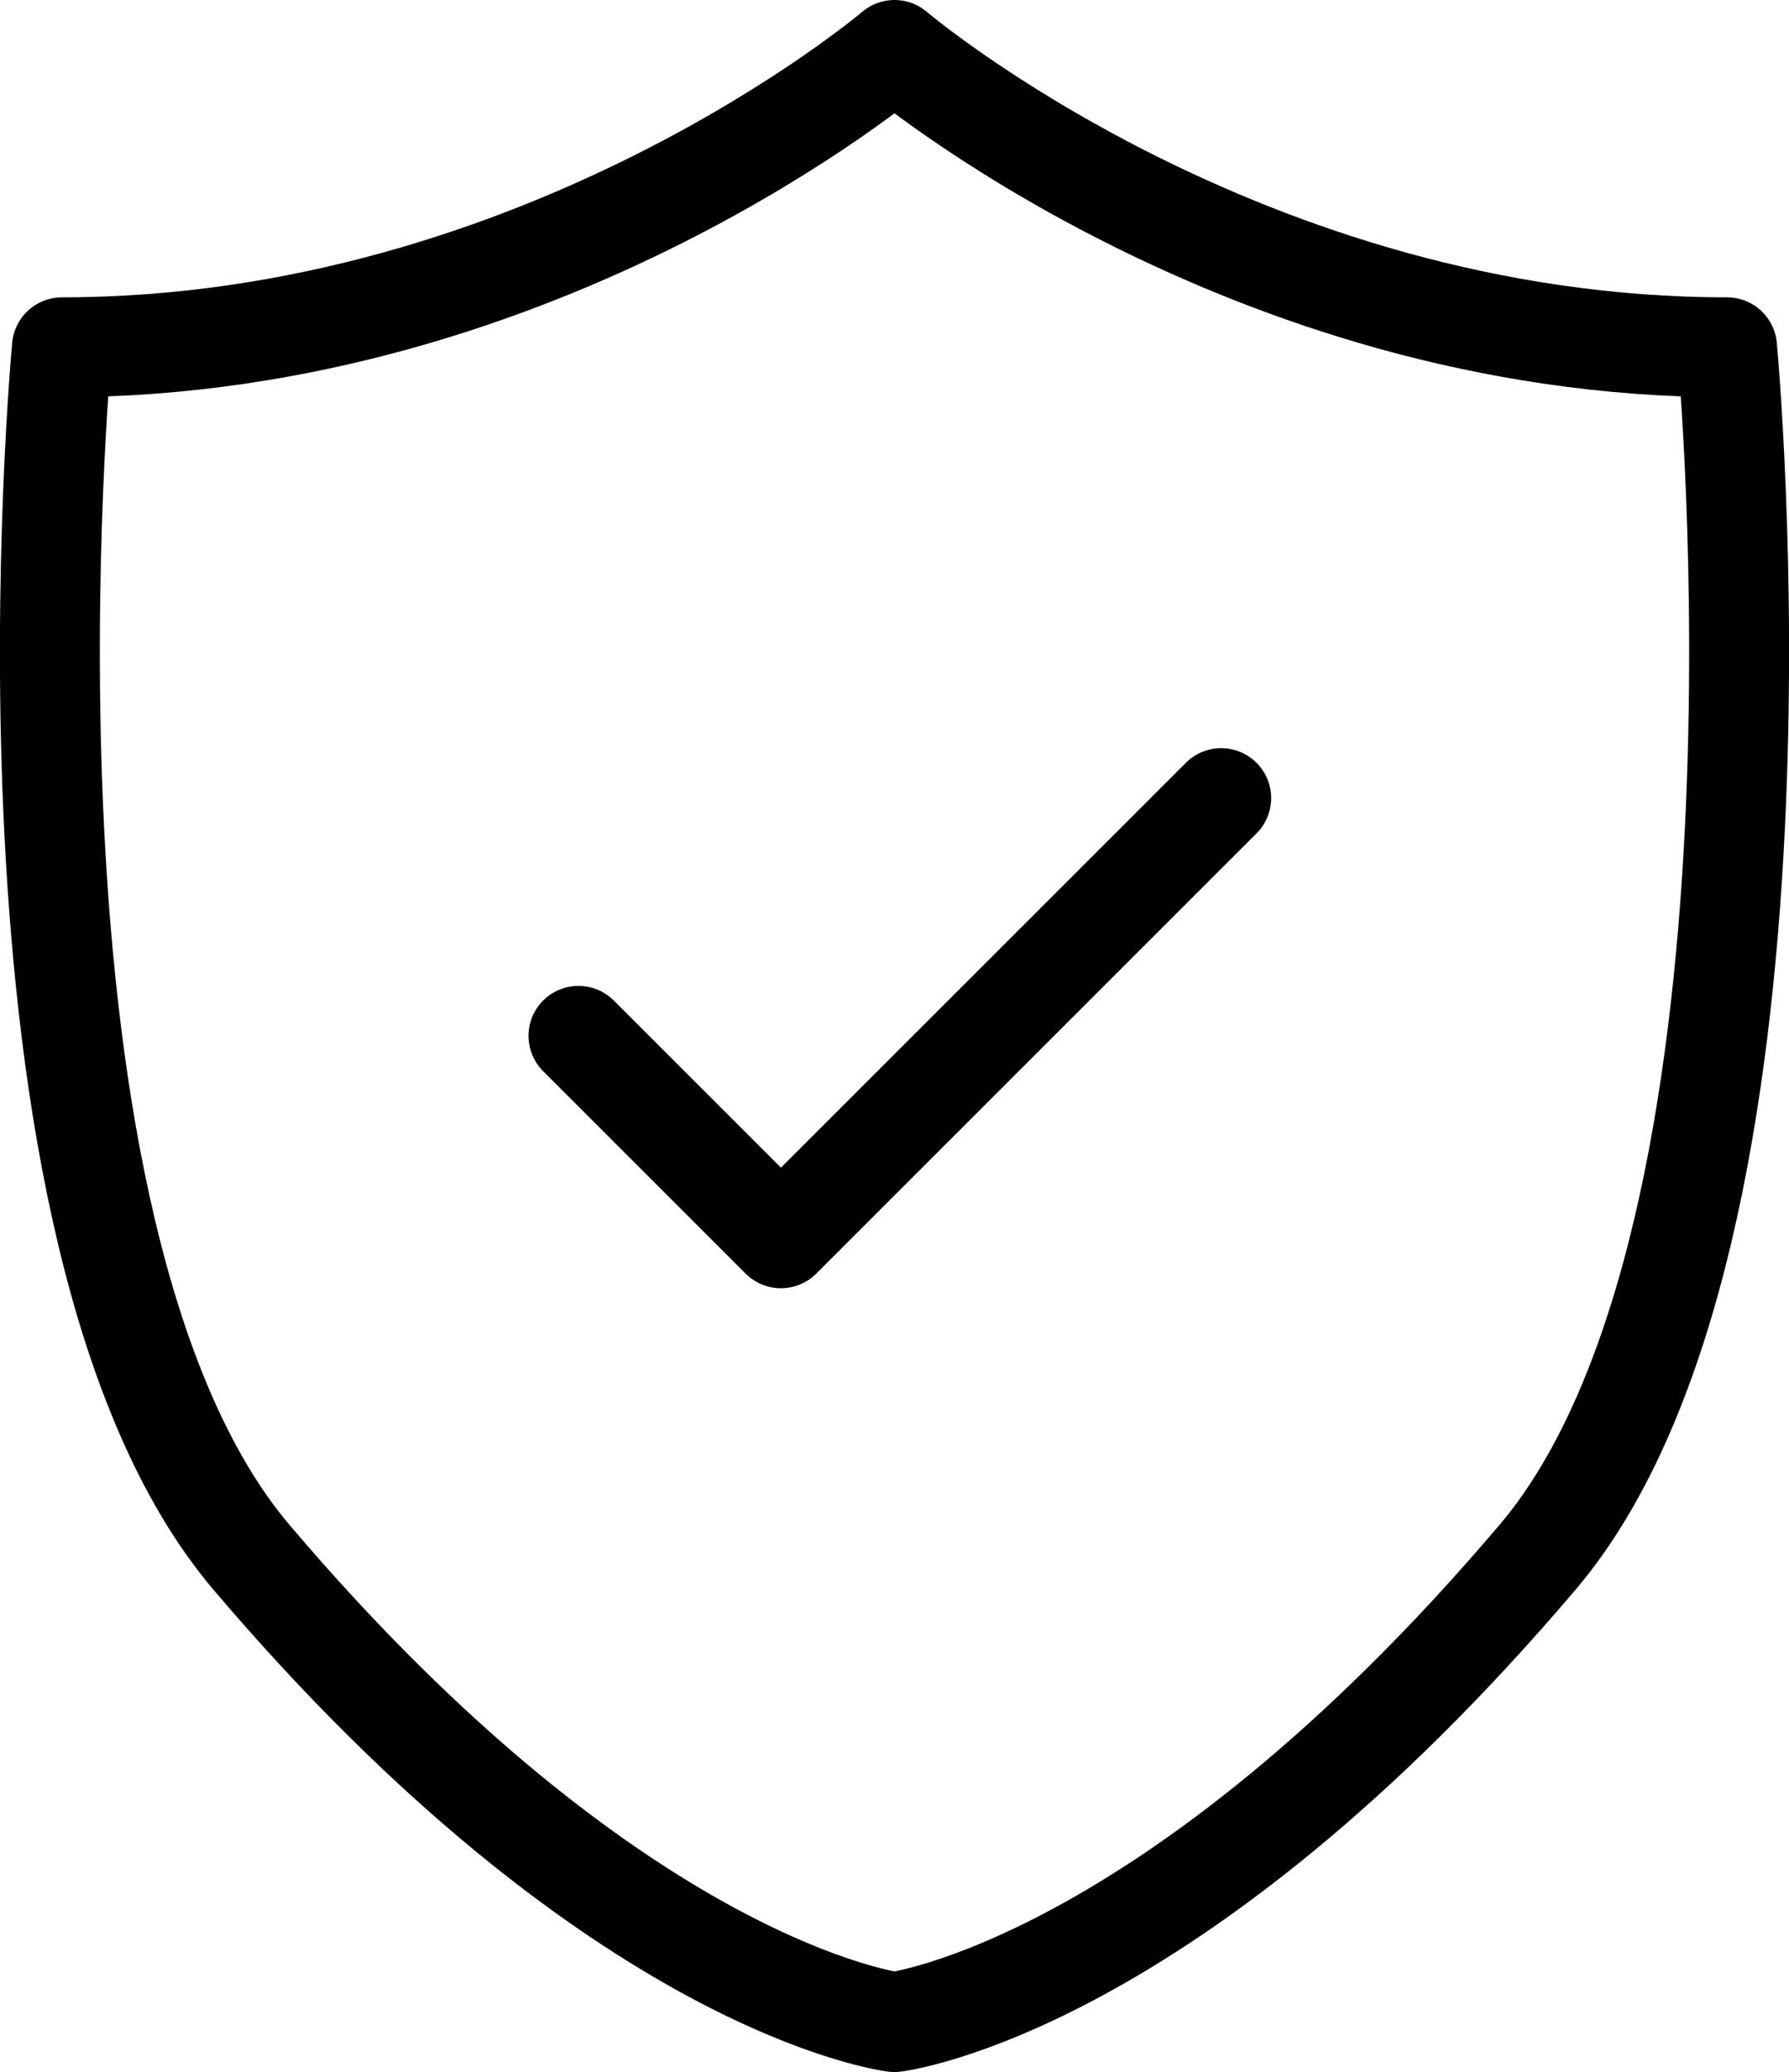
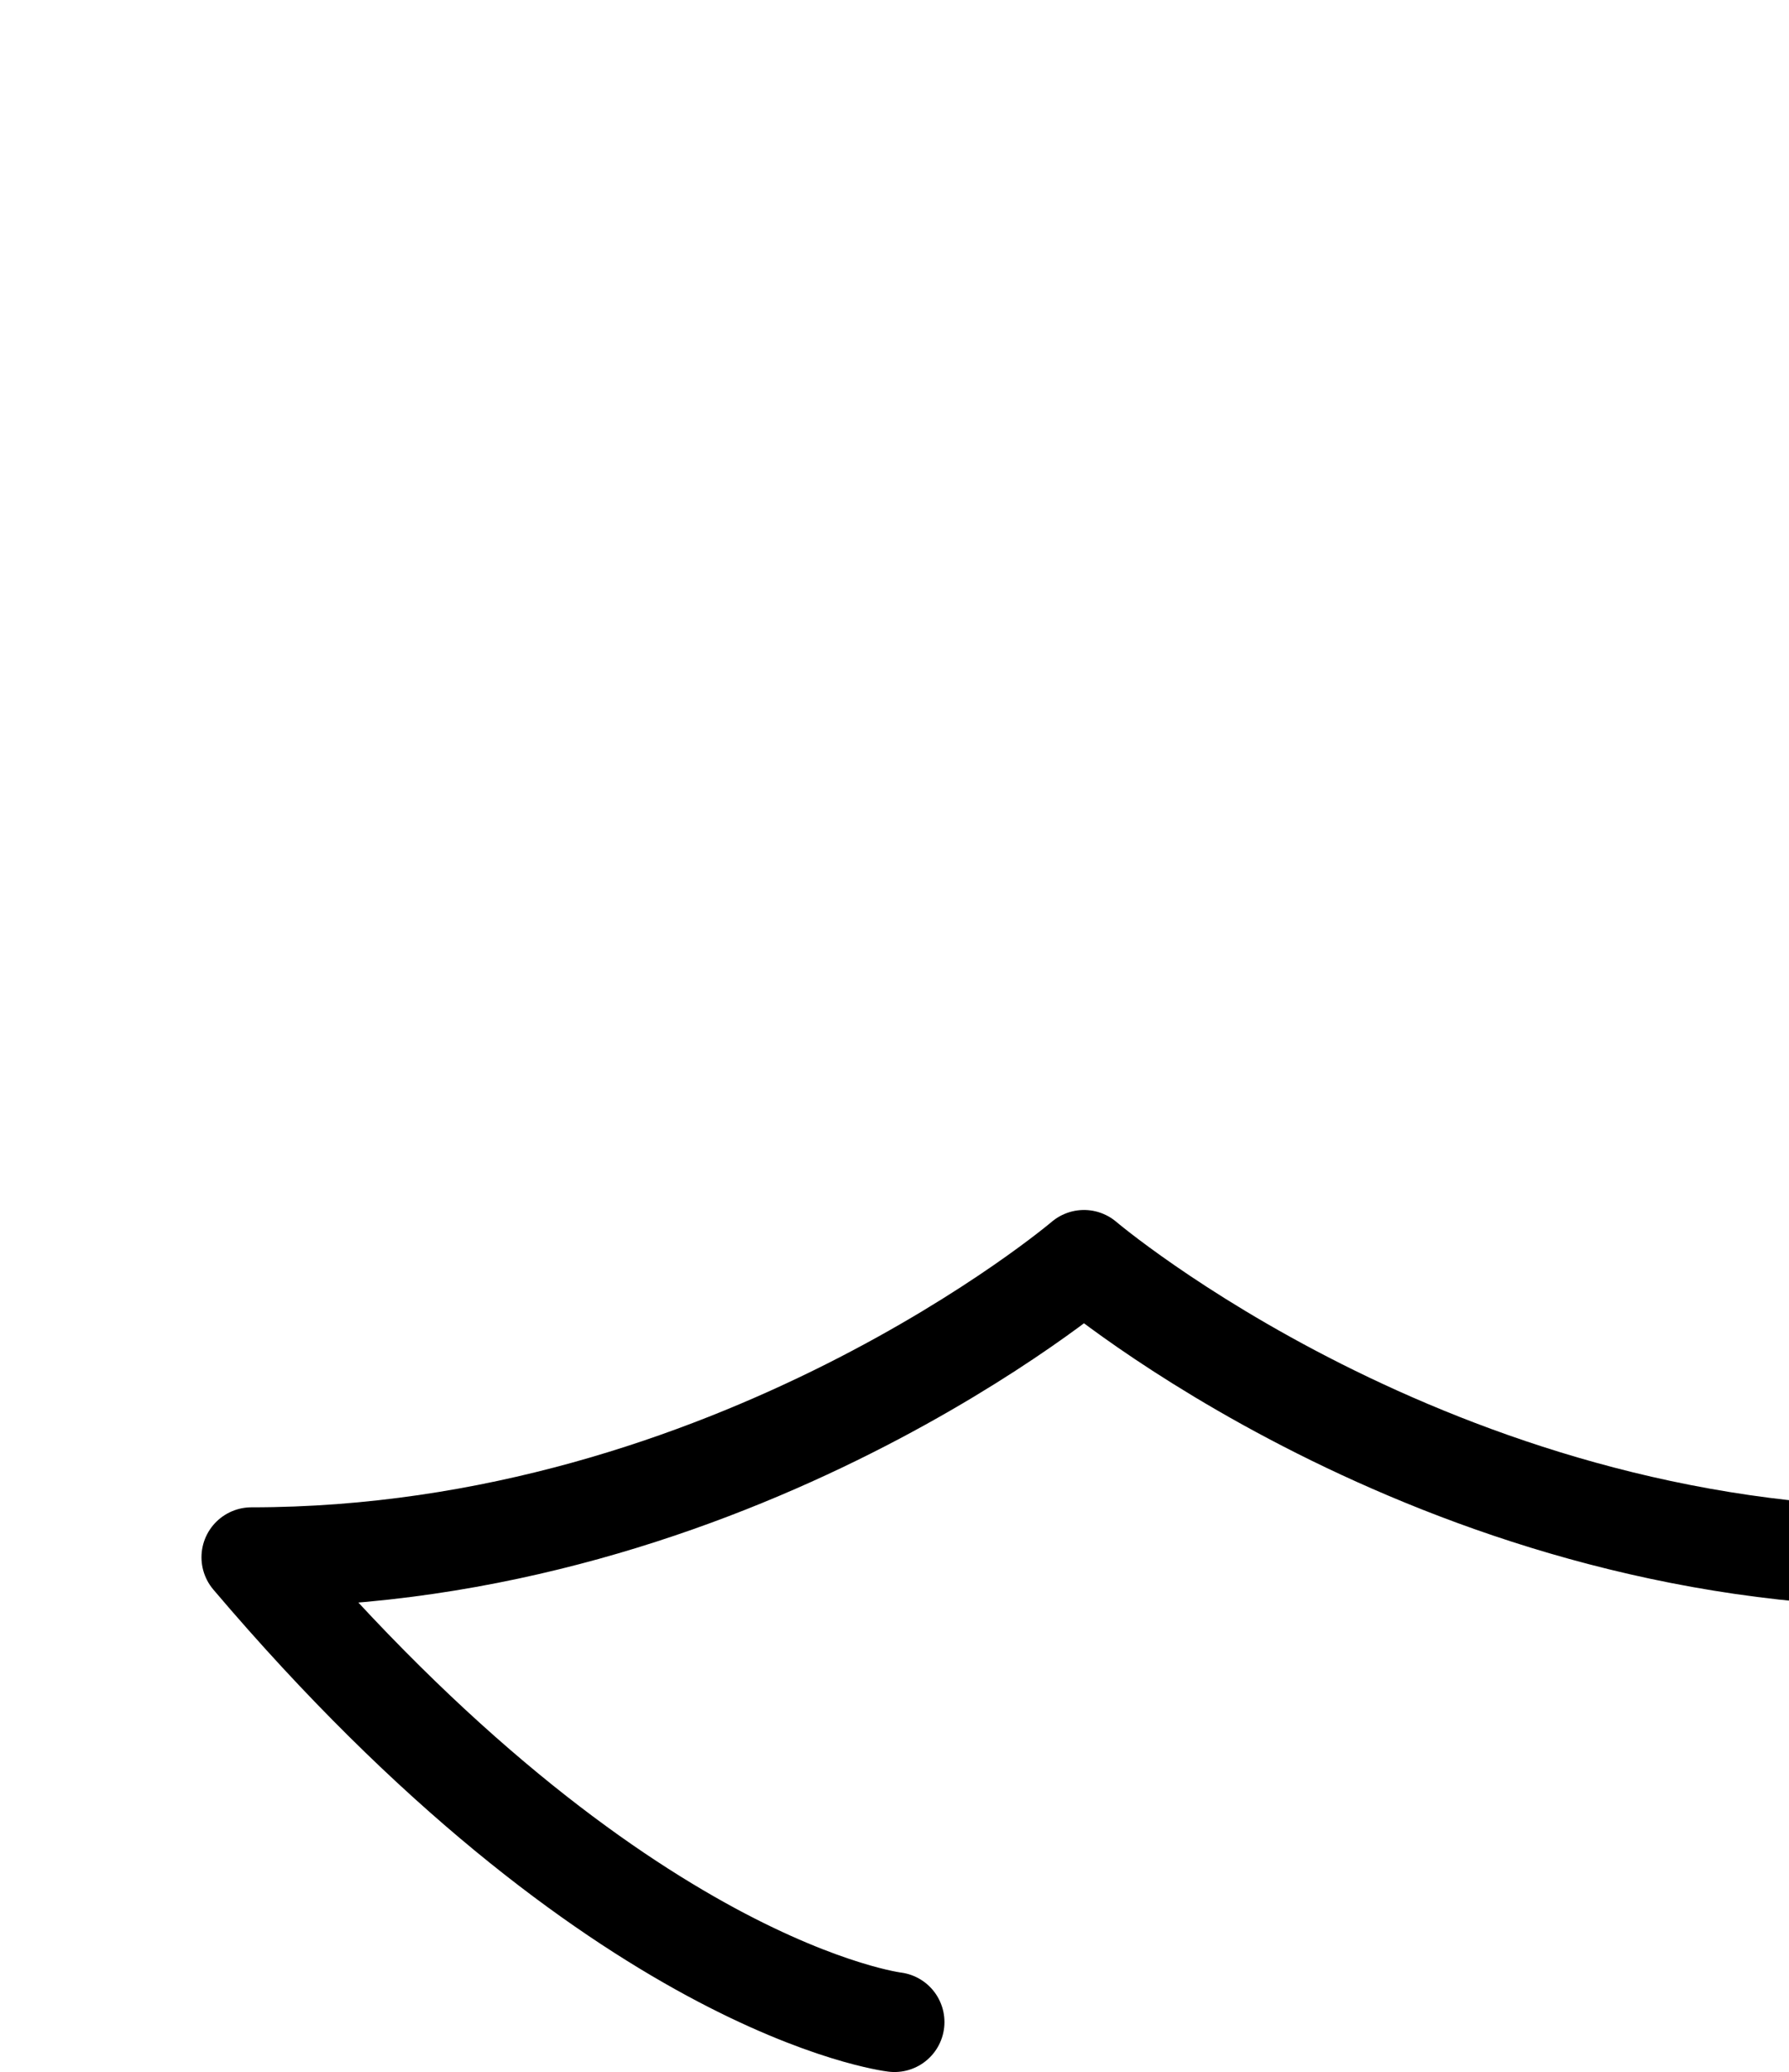
<svg xmlns="http://www.w3.org/2000/svg" id="Calque_1" viewBox="0 0 53.72 62.23">
  <defs>
    <style>.cls-1{fill:none;stroke:#000;stroke-linecap:round;stroke-linejoin:round;stroke-width:3px;}</style>
  </defs>
-   <path class="cls-1" d="M26.86,60.73s-8.29-.98-19.31-13.96C-.65,37.1,1.86,10.43,1.86,10.43c14.51,0,25-8.93,25-8.93,0,0,10.49,8.93,25,8.93,0,0,2.51,26.68-5.69,36.34-11.02,12.98-19.31,13.96-19.31,13.96" />
-   <polyline class="cls-1" points="17.37 31.11 23.45 37.19 36.67 23.97" />
+   <path class="cls-1" d="M26.86,60.73s-8.29-.98-19.31-13.96c14.51,0,25-8.93,25-8.93,0,0,10.49,8.93,25,8.93,0,0,2.51,26.68-5.69,36.34-11.02,12.98-19.31,13.96-19.31,13.96" />
</svg>